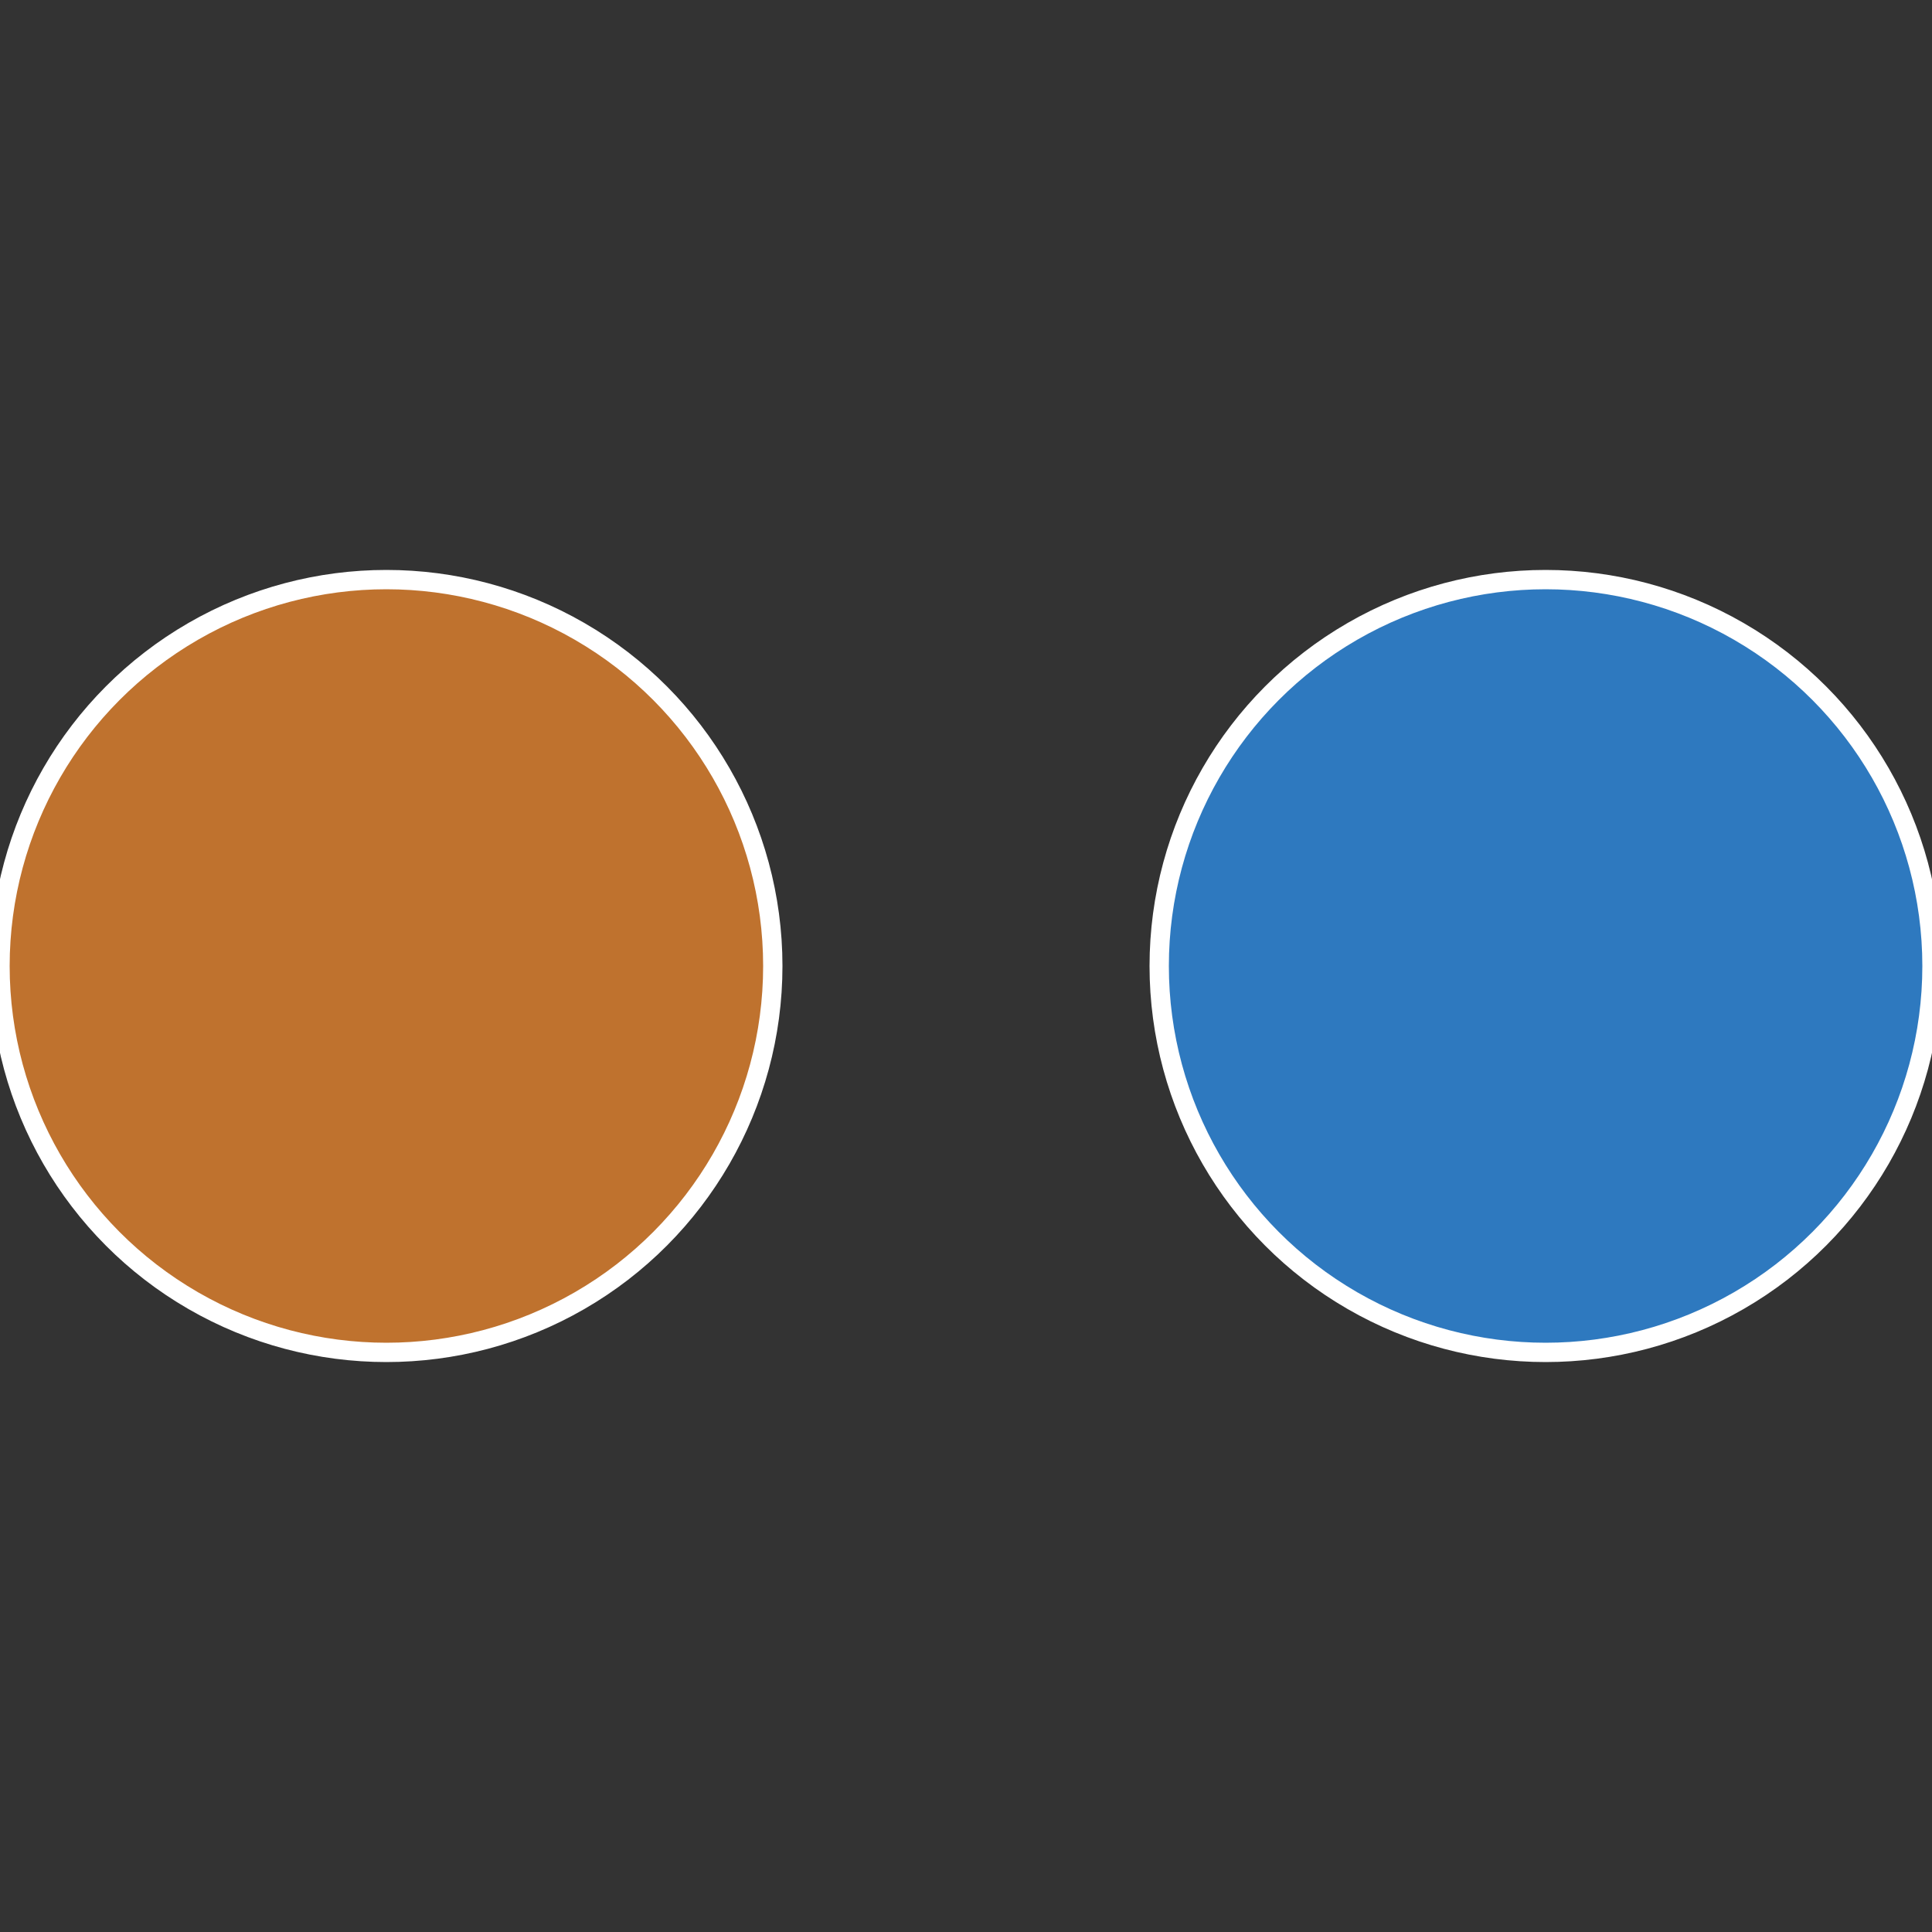
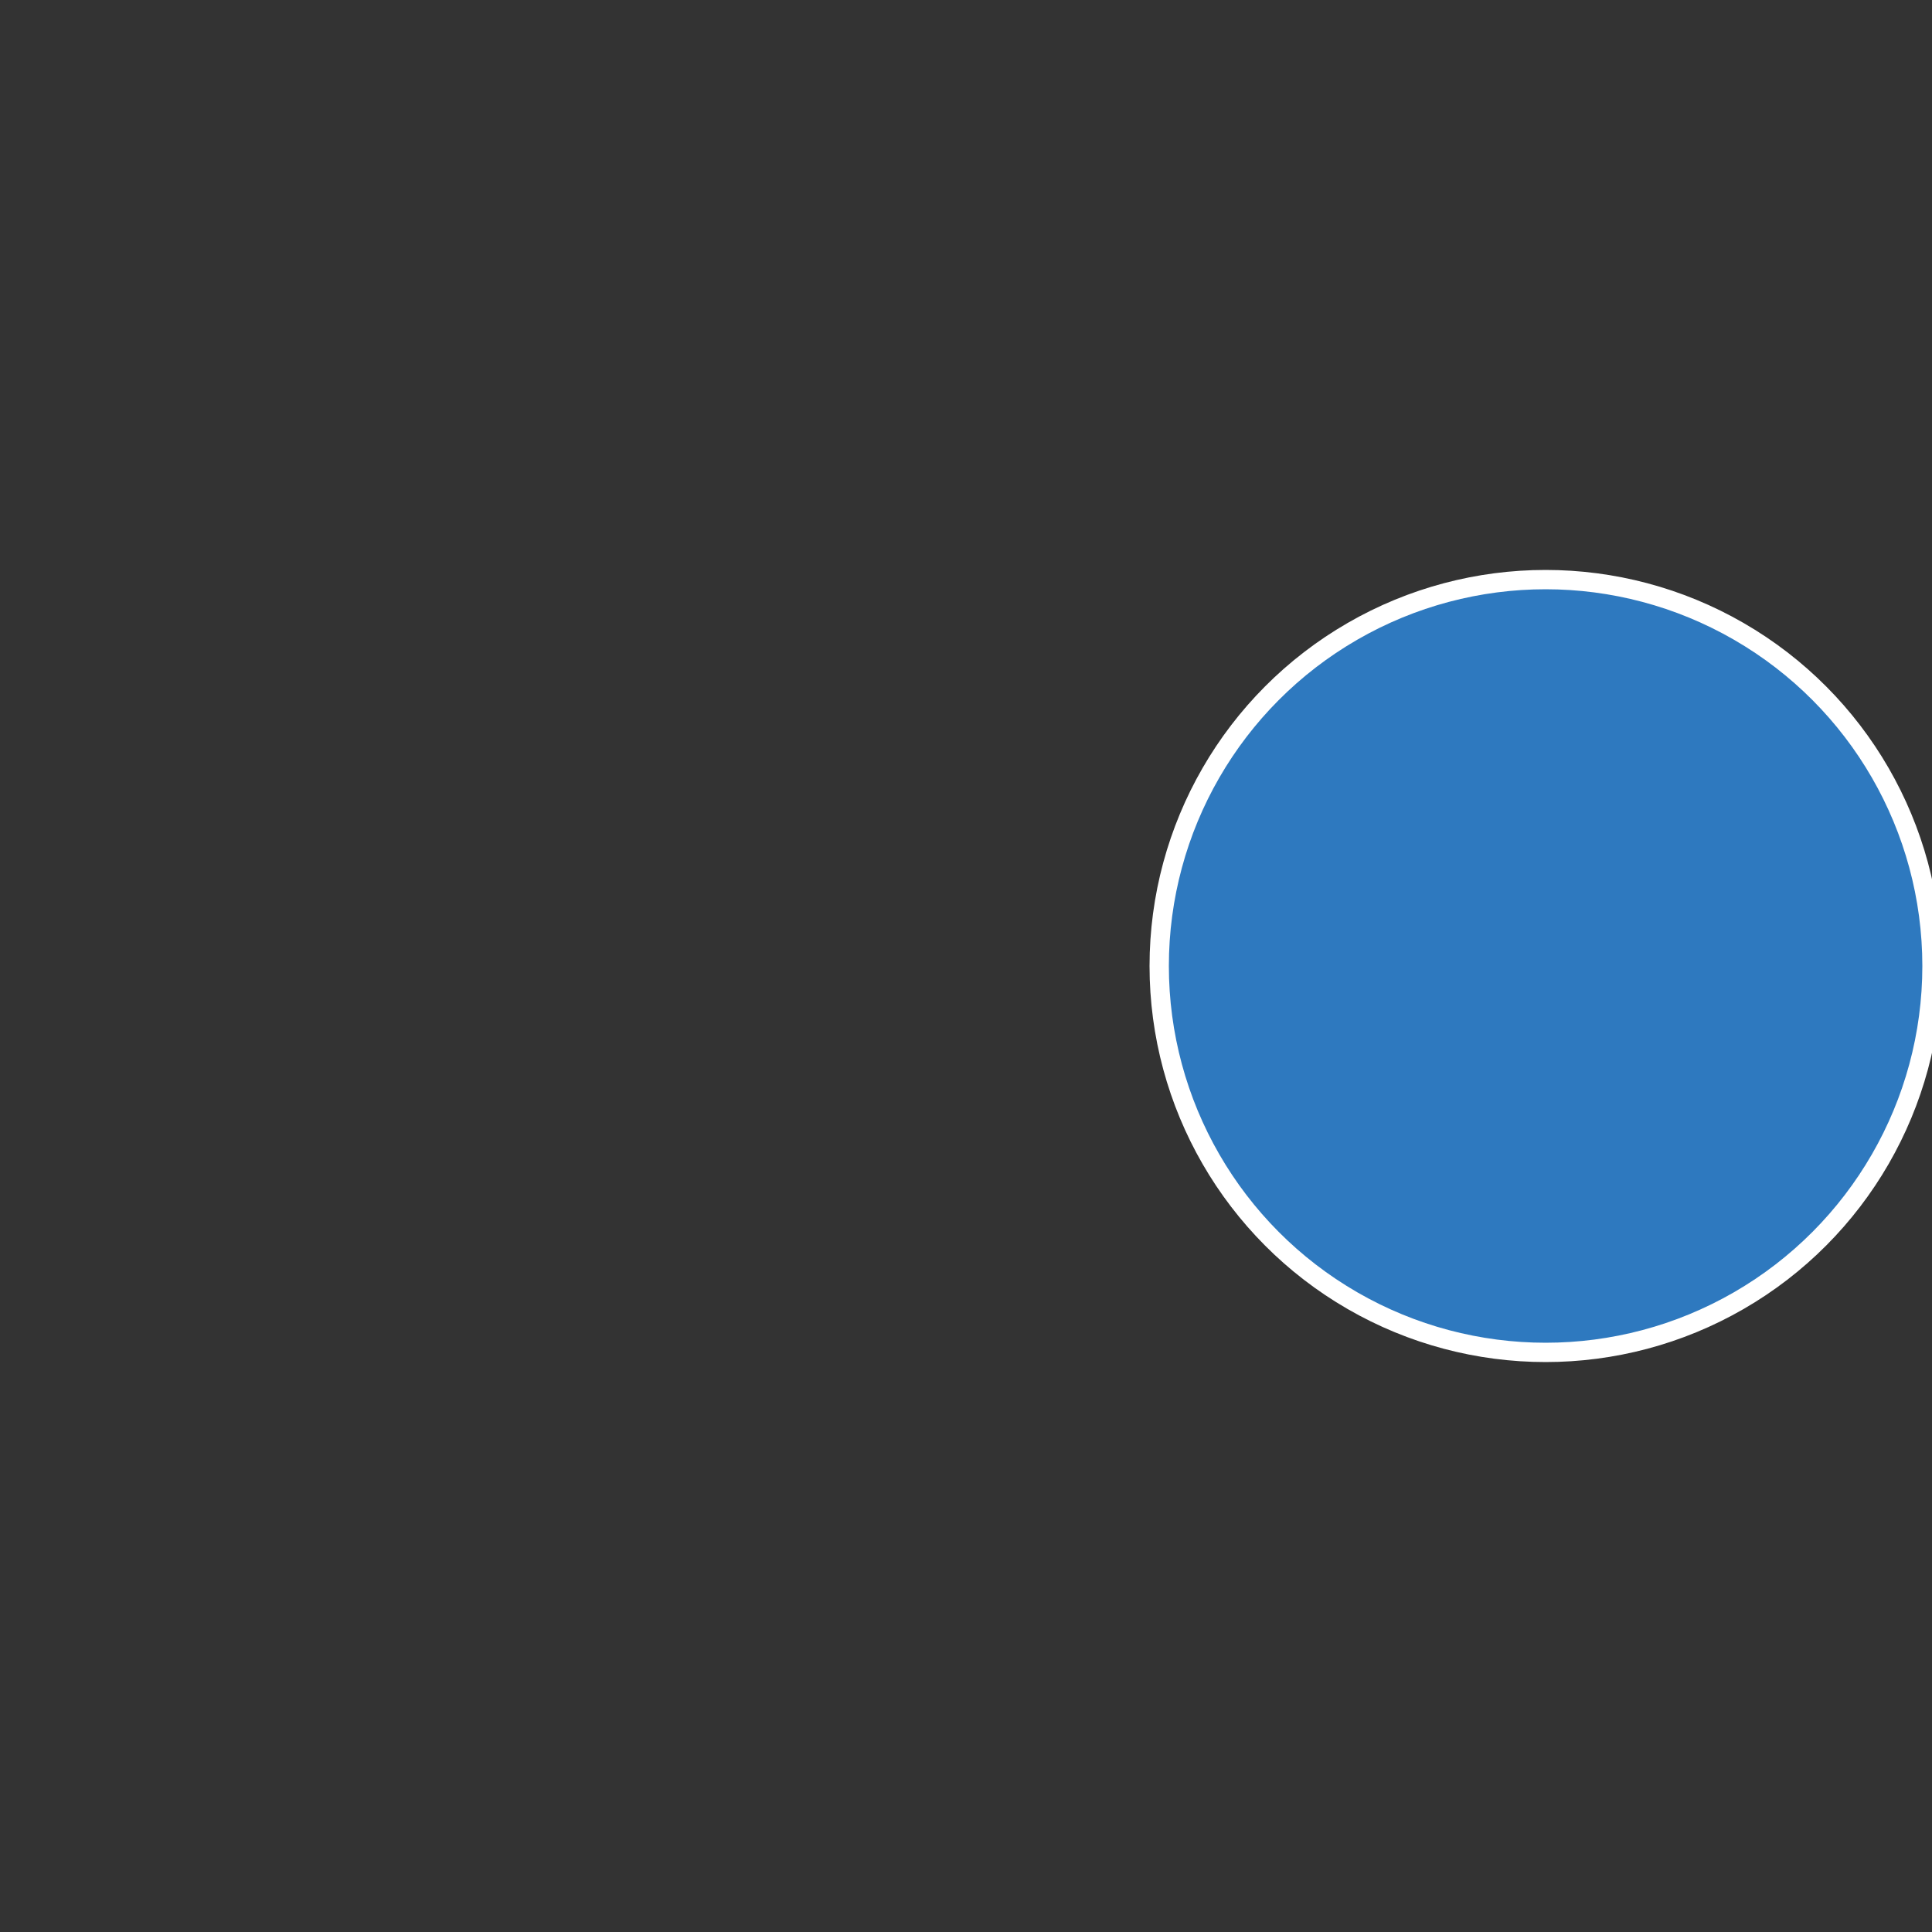
<svg xmlns="http://www.w3.org/2000/svg" width="500" height="500" viewBox="-1 -1 2 2">
  <rect x="-1" y="-1" width="2" height="2" fill="#333333" stroke="none" />
  <circle cx="0.6" cy="0" r="0.4" fill="#2e79bf" stroke="#fff" stroke-width="1%" />
-   <circle cx="-0.6" cy="7.3478807948841E-17" r="0.4" fill="#bf722e" stroke="#fff" stroke-width="1%" />
</svg>